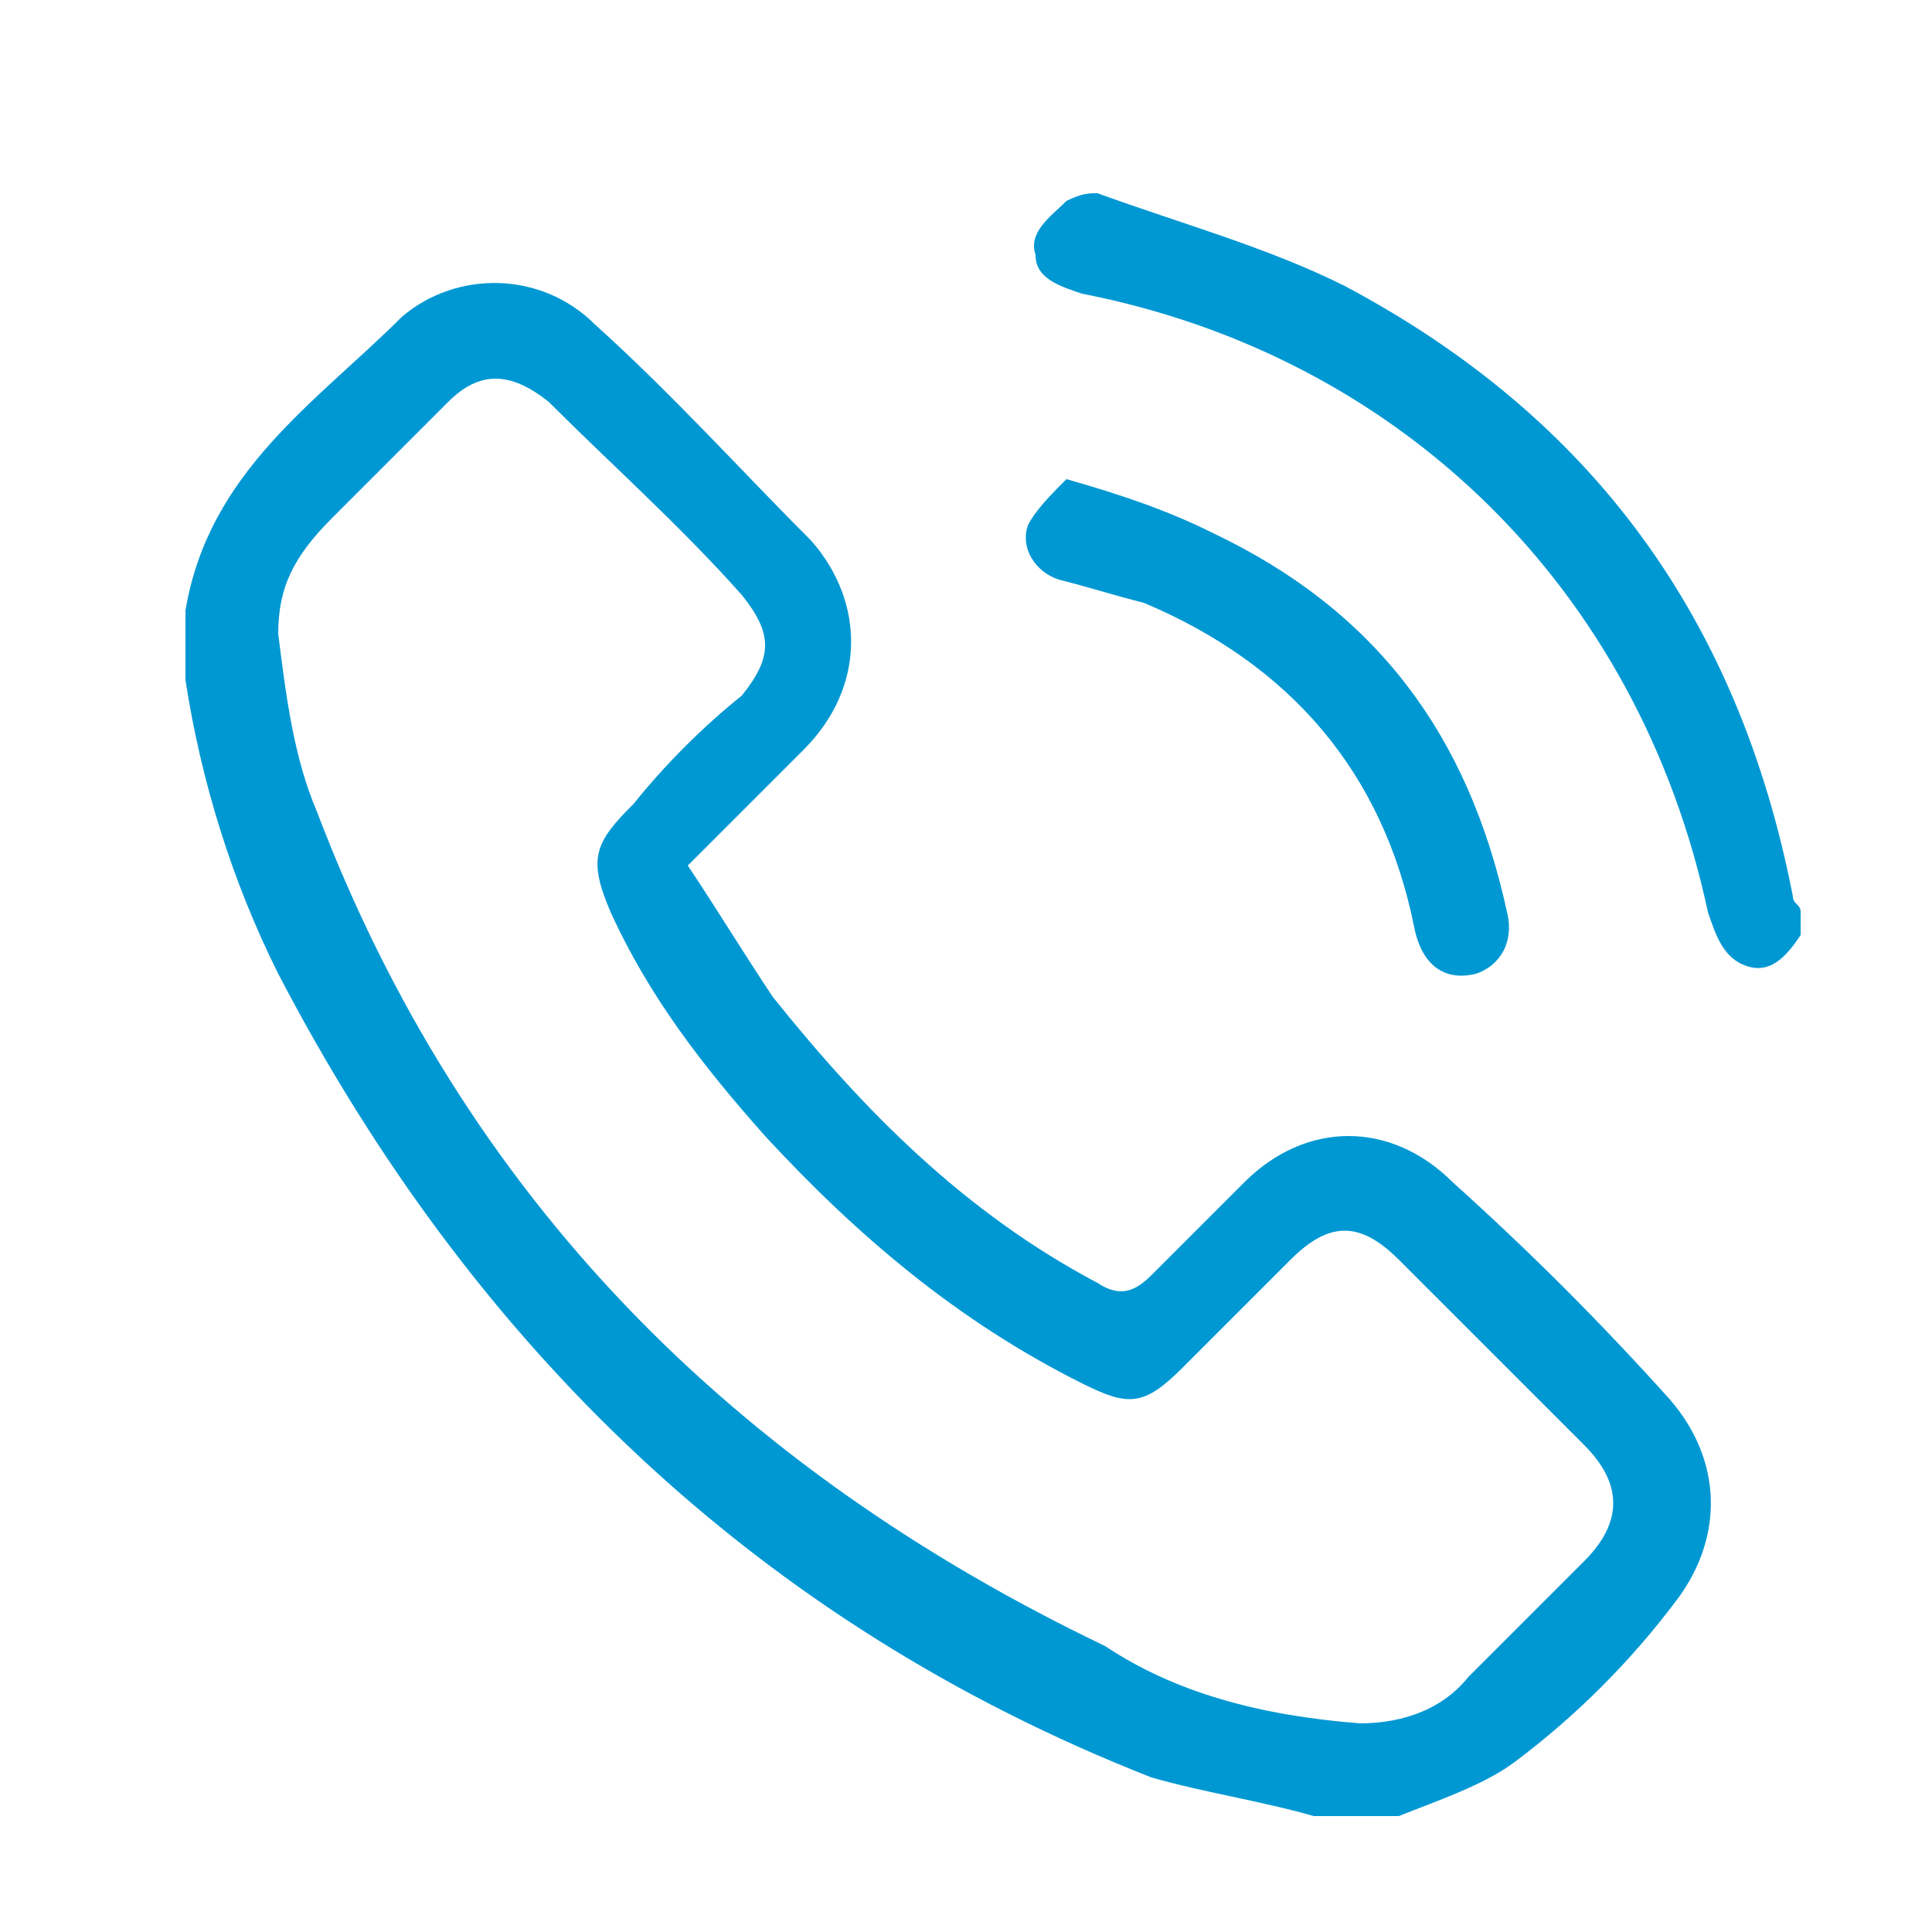
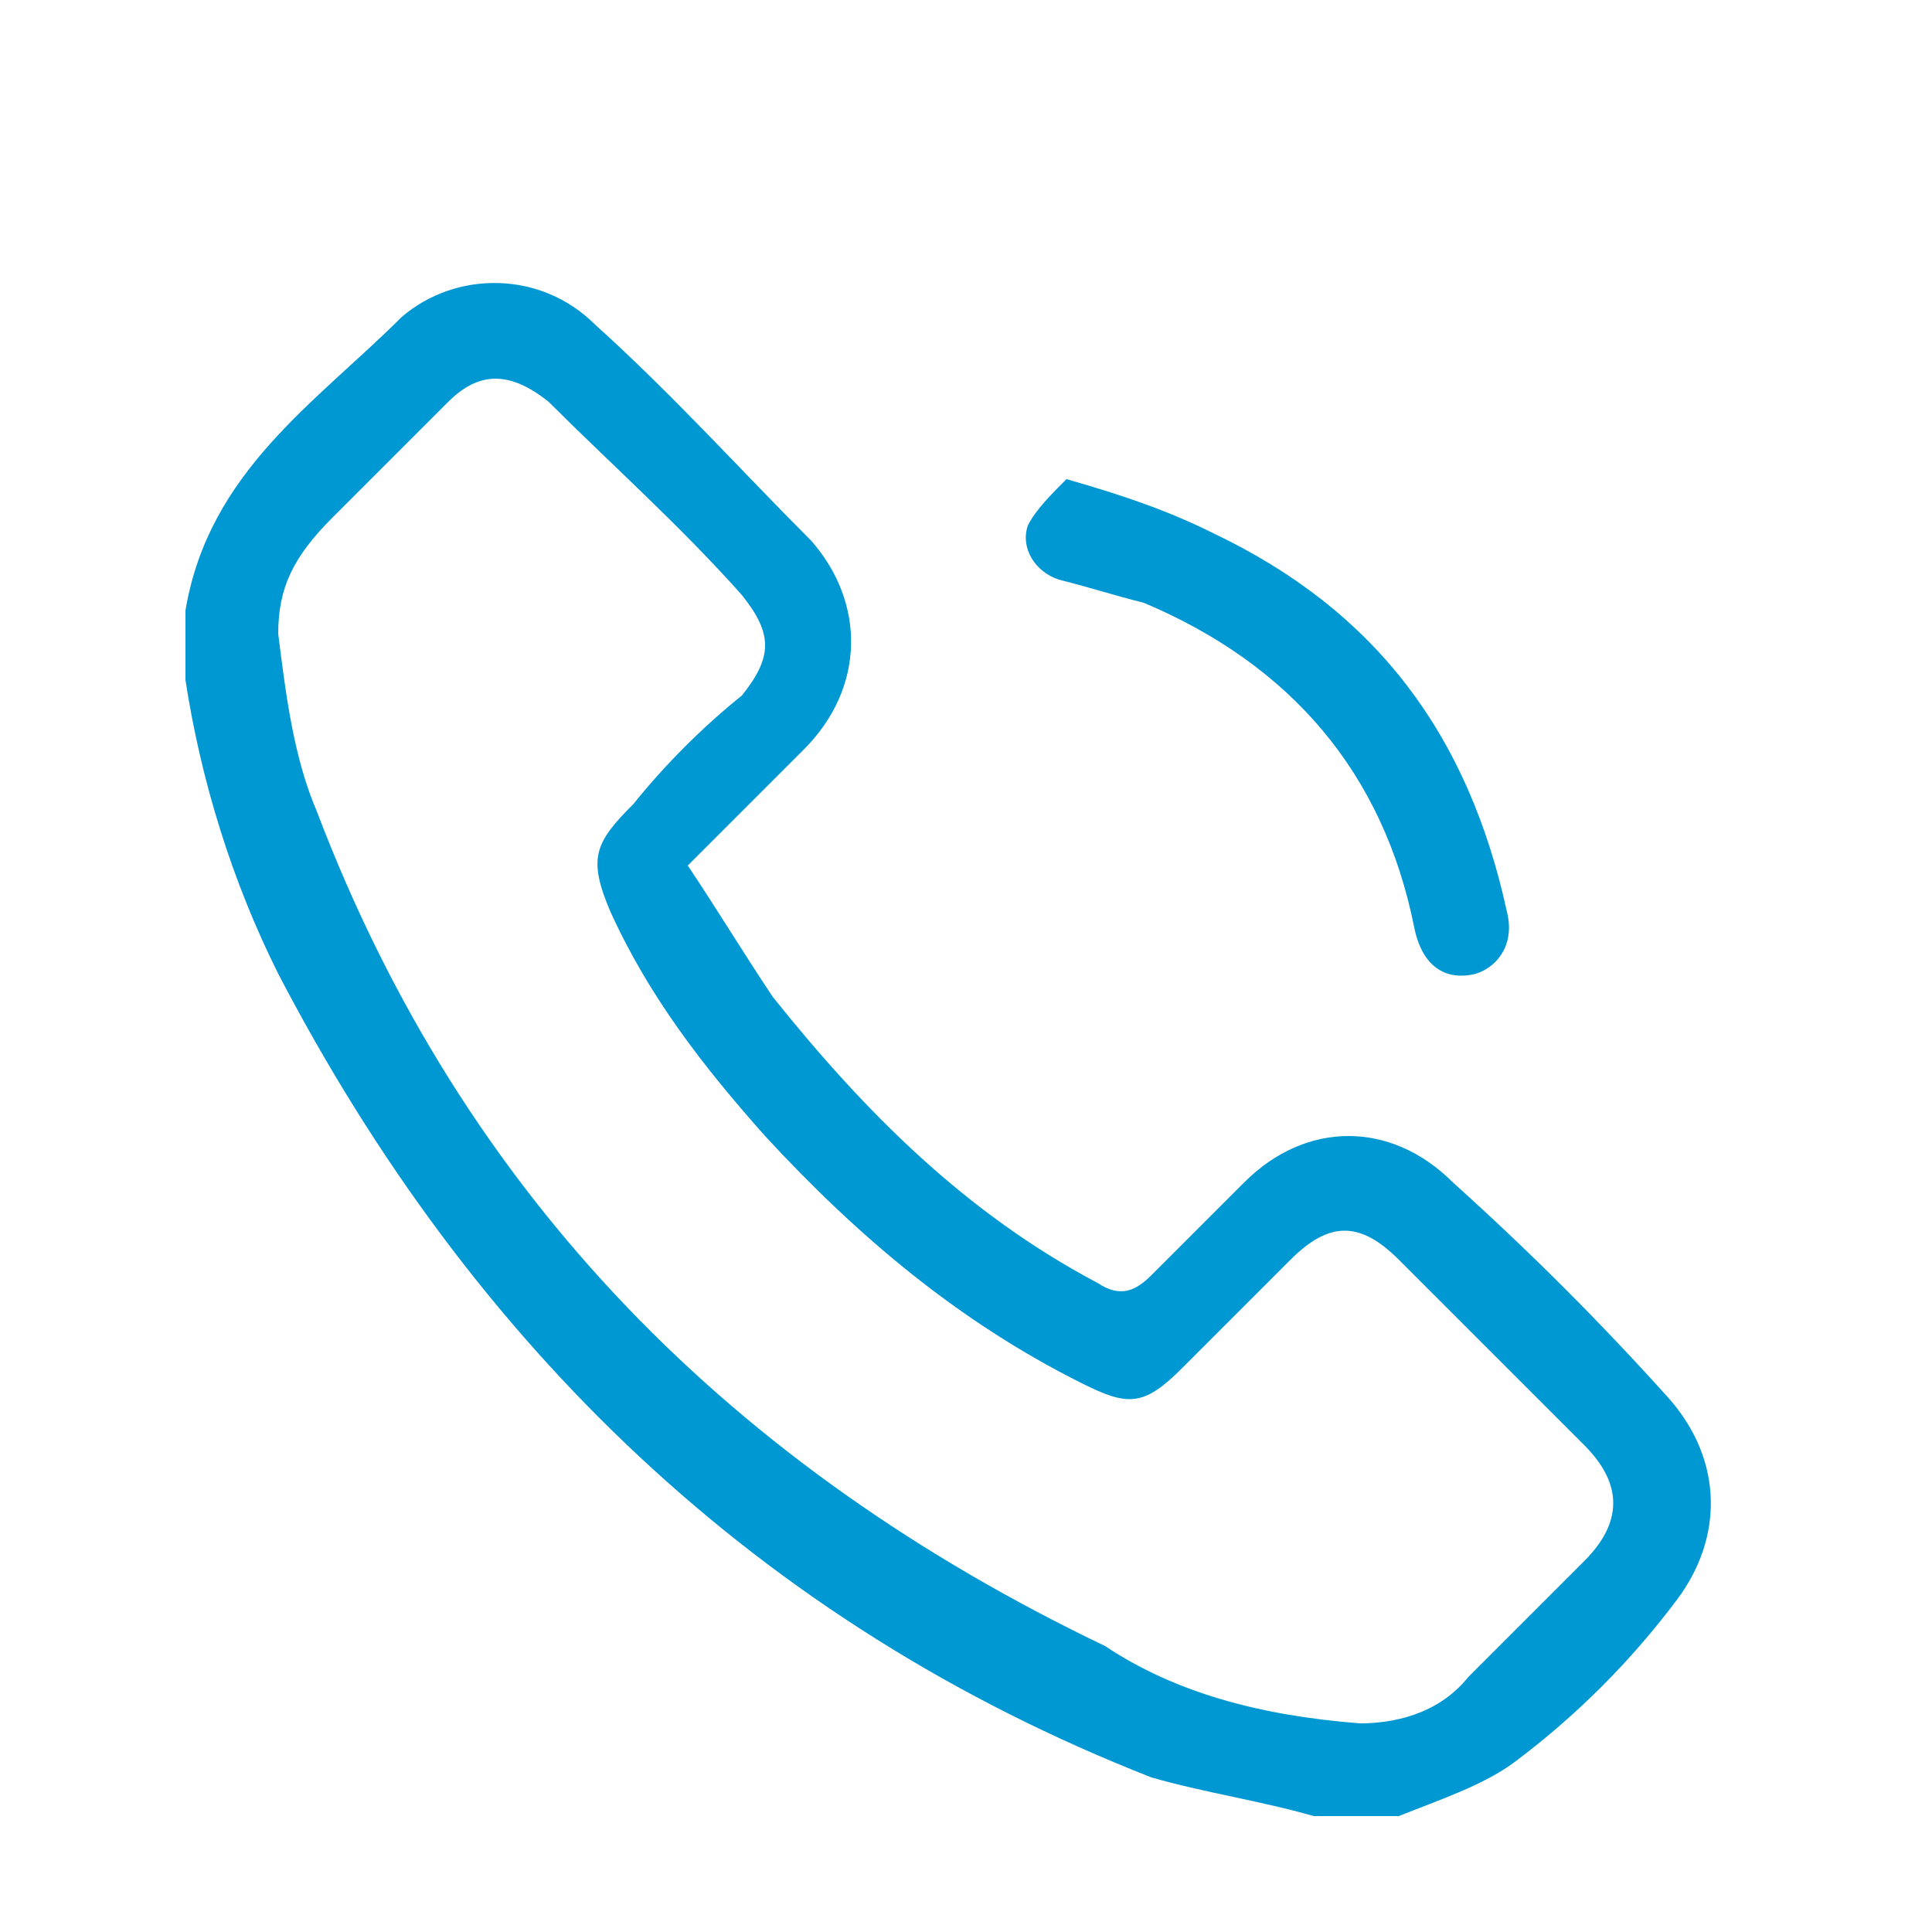
<svg xmlns="http://www.w3.org/2000/svg" version="1.1" id="Layer_1" x="0px" y="0px" viewBox="0 0 25 25" style="enable-background:new 0 0 25 25;" xml:space="preserve">
  <style type="text/css">
	.st0{fill:#0098D3;}
</style>
  <g id="j73XHf_9_">
    <g>
      <path class="st0" d="M2.4,7.9c0.3-1.8,1.7-2.7,2.8-3.8C5.9,3.5,7,3.5,7.7,4.2c1,0.9,1.9,1.9,2.8,2.8c0.7,0.8,0.7,1.9-0.1,2.7    c-0.5,0.5-1,1-1.5,1.5c0.4,0.6,0.7,1.1,1.1,1.7c1.2,1.5,2.5,2.8,4.2,3.7c0.3,0.2,0.5,0.1,0.7-0.1c0.4-0.4,0.8-0.8,1.2-1.2    c0.8-0.8,1.9-0.8,2.7,0c1,0.9,1.9,1.8,2.8,2.8c0.7,0.8,0.7,1.8,0.1,2.6c-0.6,0.8-1.3,1.5-2.1,2.1c-0.4,0.3-1,0.5-1.5,0.7    c-0.4,0-0.7,0-1.1,0c-0.7-0.2-1.4-0.3-2.1-0.5C9.8,21,6.1,17.4,3.6,12.6c-0.6-1.2-1-2.5-1.2-3.8C2.4,8.5,2.4,8.2,2.4,7.9z     M17.6,22.3c0.4,0,1-0.1,1.4-0.6c0.5-0.5,1-1,1.5-1.5c0.5-0.5,0.5-1,0-1.5c-0.8-0.8-1.6-1.6-2.4-2.4c-0.5-0.5-0.9-0.5-1.4,0    c-0.5,0.5-0.9,0.9-1.4,1.4c-0.5,0.5-0.7,0.5-1.3,0.2c-1.6-0.8-2.9-1.9-4.1-3.2c-0.8-0.9-1.5-1.8-2-2.9c-0.3-0.7-0.2-0.9,0.3-1.4    C8.6,9.9,9.1,9.4,9.6,9c0.4-0.5,0.4-0.8,0-1.3C8.8,6.8,7.9,6,7.1,5.2c-0.5-0.4-0.9-0.4-1.3,0c-0.5,0.5-1,1-1.5,1.5    C3.8,7.2,3.6,7.6,3.6,8.2C3.7,9,3.8,9.8,4.1,10.5c1.9,5,5.4,8.5,10.2,10.8C15.2,21.9,16.3,22.2,17.6,22.3z" />
-       <path class="st0" d="M14.2,2.5c1.1,0.4,2.2,0.7,3.2,1.2c3.2,1.7,5.1,4.3,5.8,7.9c0,0.1,0.1,0.1,0.1,0.2c0,0.1,0,0.2,0,0.3    c-0.2,0.3-0.4,0.5-0.7,0.4c-0.3-0.1-0.4-0.4-0.5-0.7c-0.9-4.2-4-7.2-8.1-8c-0.3-0.1-0.6-0.2-0.6-0.5c-0.1-0.3,0.2-0.5,0.4-0.7    C14,2.5,14.1,2.5,14.2,2.5z" />
      <path class="st0" d="M13.8,6.2c0.7,0.2,1.3,0.4,1.9,0.7c2.1,1,3.3,2.6,3.8,4.9c0.1,0.4-0.1,0.7-0.4,0.8c-0.4,0.1-0.7-0.1-0.8-0.6    c-0.4-2-1.6-3.4-3.5-4.2c-0.4-0.1-0.7-0.2-1.1-0.3c-0.3-0.1-0.5-0.4-0.4-0.7C13.4,6.6,13.6,6.4,13.8,6.2z" />
    </g>
  </g>
</svg>